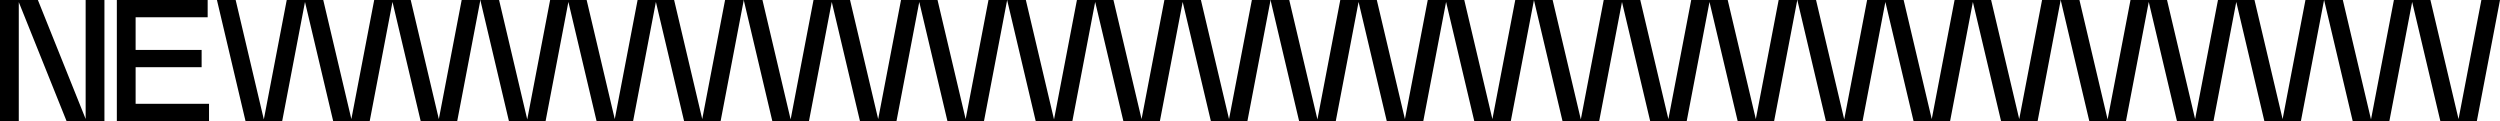
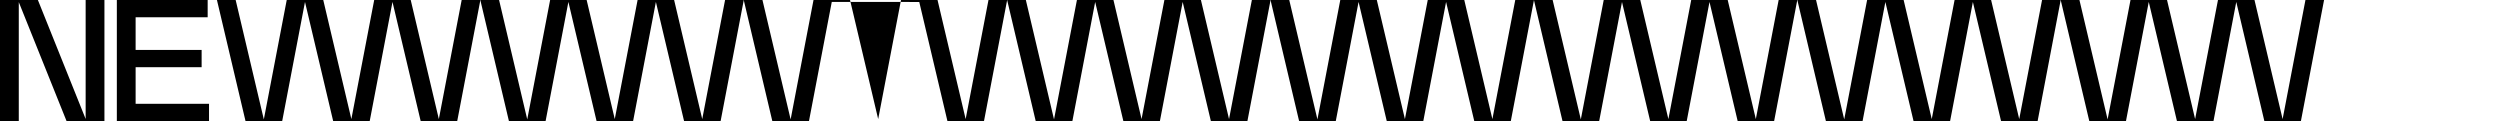
<svg xmlns="http://www.w3.org/2000/svg" viewBox="0 0 310.575 15.04">
  <g data-name="グループ 544">
    <path data-name="パス 29" d="M10.64 14.779L4.707.001H0v15.034h2.333V.262l5.933 14.773h4.708V.001H10.64z" />
    <path data-name="パス 30" d="M16.848 8.35h8.2V6.206h-8.2V2.144h8.95V0H14.515v15.035h11.452v-2.139h-9.119z" />
    <path data-name="パス 31" d="M57.354 0l-2.837 14.794L51.024 0h-4.537L43.65 14.794 40.158 0h-4.537l-2.845 14.835L29.276 0H26.95l3.55 15.035h4.558L37.889.241l3.5 14.794h4.541L48.76.241l3.5 14.794h4.542L59.679-.004z" />
    <path data-name="パス 32" d="M90.076 0l-2.837 14.794L83.746 0h-4.537l-2.837 14.794L72.88 0h-4.537L65.5 14.835 62 0h-2.33l3.552 15.035h4.558L70.611.241l3.5 14.794h4.541L81.482.241l3.5 14.794h4.542L92.401-.004z" />
-     <path data-name="パス 33" d="M122.8 0l-2.837 14.794L116.47 0h-4.537l-2.837 14.794L105.6 0h-4.537L98.22 14.835 94.72 0h-2.326l3.55 15.035h4.556L103.331.241l3.5 14.794h4.541L114.2.245l3.5 14.794h4.542L125.119 0z" />
+     <path data-name="パス 33" d="M122.8 0l-2.837 14.794L116.47 0h-4.537l-2.837 14.794L105.6 0h-4.537L98.22 14.835 94.72 0h-2.326l3.55 15.035h4.556L103.331.241h4.541L114.2.245l3.5 14.794h4.542L125.119 0z" />
    <path data-name="パス 34" d="M155.52 0l-2.837 14.794L149.19 0h-4.537l-2.837 14.794L138.324 0h-4.537l-2.846 14.835L127.441 0h-2.326l3.55 15.035h4.558L136.054.241l3.5 14.794h4.541l2.83-14.794 3.5 14.794h4.542l2.877-15.039z" />
    <path data-name="パス 35" d="M188.241 0L185.4 14.794 181.907 0h-4.537l-2.837 14.794L171.041 0h-4.537l-2.841 14.835L160.163 0h-2.326l3.55 15.035h4.558L168.776.241l3.5 14.794h4.541l2.83-14.794 3.5 14.794h4.542l2.877-15.039z" />
    <path data-name="パス 36" d="M220.963 0l-2.837 14.794L214.633 0H210.1l-2.837 14.794L203.771 0h-4.541l-2.845 14.835L192.885 0h-2.326l3.55 15.035h4.558L201.5.245l3.5 14.794h4.541l2.83-14.794 3.5 14.794h4.529L223.277 0z" />
    <path data-name="パス 37" d="M253.685 0l-2.837 14.794L247.355 0h-4.537l-2.837 14.794L236.489 0h-4.537l-2.845 14.835L225.607 0h-2.326l3.55 15.035h4.558L234.22.245l3.5 14.794h4.541l2.83-14.794 3.5 14.794h4.542L256 0z" />
    <path data-name="パス 38" d="M286.406 0l-2.837 14.794L280.076 0h-4.537L272.7 14.794 269.21 0h-4.537l-2.845 14.835L258.328 0H256l3.552 15.035h4.558L266.941.241l3.5 14.794h4.541l2.83-14.794 3.488 14.794h4.542l2.877-15.039z" />
-     <path data-name="パス 39" d="M310.472 0h-2.21l-2.838 14.794L301.932 0h-4.537l-2.845 14.835-3.5-14.834h-2.327l3.551 15.034h4.558L299.663.241l3.5 14.794h4.537L310.409.872l.166-.876z" />
  </g>
</svg>